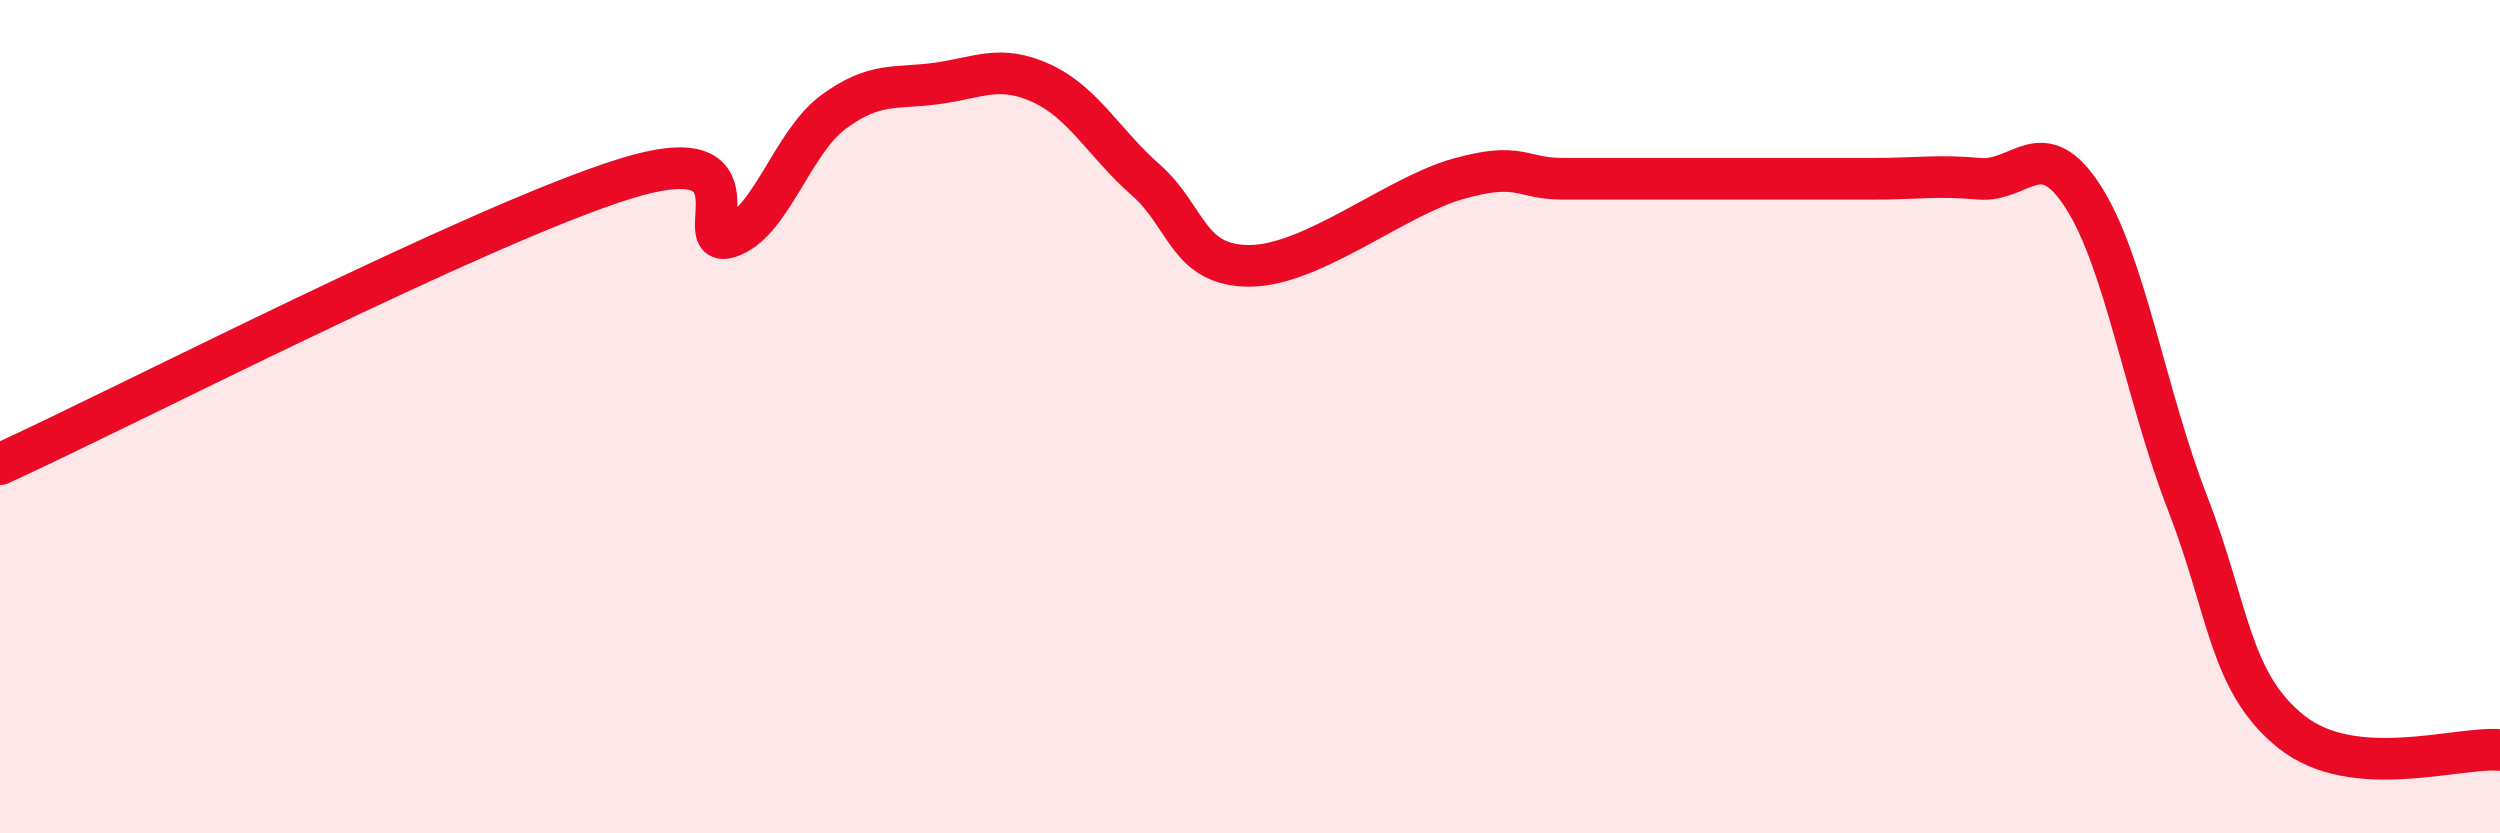
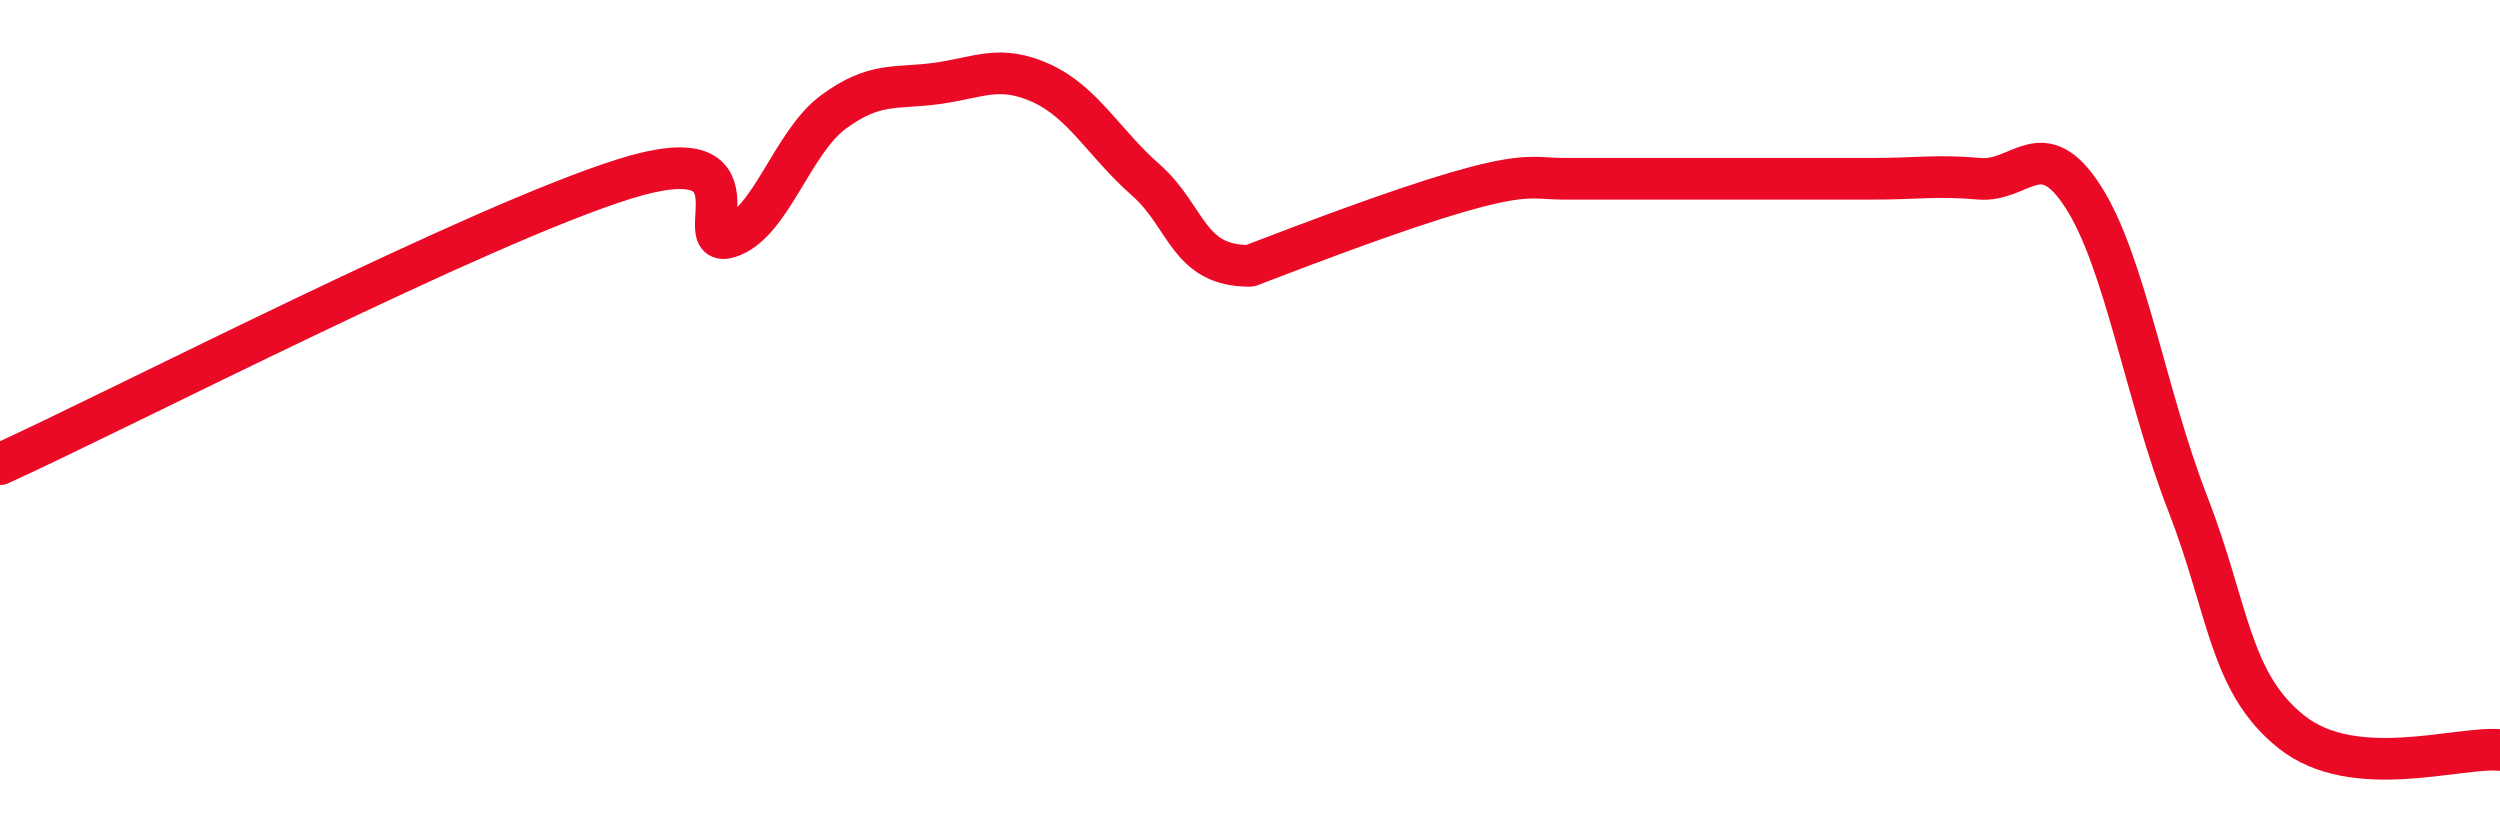
<svg xmlns="http://www.w3.org/2000/svg" width="60" height="20" viewBox="0 0 60 20">
-   <path d="M 0,11.14 C 3,9.77 11.5,5.38 15,4.29 C 18.5,3.2 16.5,6.01 17.5,5.69 C 18.5,5.37 19,3.43 20,2.69 C 21,1.95 21.5,2.14 22.5,2 C 23.5,1.86 24,1.54 25,2 C 26,2.46 26.5,3.44 27.5,4.32 C 28.5,5.2 28.5,6.39 30,6.38 C 31.5,6.37 33.5,4.71 35,4.29 C 36.5,3.87 36.5,4.29 37.5,4.29 C 38.5,4.29 39,4.29 40,4.29 C 41,4.29 41.5,4.29 42.5,4.29 C 43.5,4.29 44,4.29 45,4.29 C 46,4.29 46.5,4.2 47.5,4.29 C 48.5,4.38 49,3.17 50,4.73 C 51,6.29 51.5,9.5 52.5,12.07 C 53.5,14.64 53.5,16.38 55,17.57 C 56.5,18.76 59,17.91 60,18L60 20L0 20Z" fill="#EB0A25" opacity="0.1" stroke-linecap="round" stroke-linejoin="round" />
-   <path d="M 0,11.14 C 3,9.77 11.5,5.38 15,4.29 C 18.5,3.2 16.5,6.01 17.5,5.69 C 18.5,5.37 19,3.43 20,2.69 C 21,1.95 21.5,2.14 22.5,2 C 23.5,1.86 24,1.54 25,2 C 26,2.46 26.5,3.44 27.5,4.32 C 28.5,5.2 28.5,6.39 30,6.38 C 31.5,6.37 33.5,4.71 35,4.29 C 36.5,3.87 36.5,4.29 37.5,4.29 C 38.5,4.29 39,4.29 40,4.29 C 41,4.29 41.5,4.29 42.5,4.29 C 43.5,4.29 44,4.29 45,4.29 C 46,4.29 46.5,4.2 47.5,4.29 C 48.5,4.38 49,3.17 50,4.73 C 51,6.29 51.5,9.5 52.5,12.07 C 53.5,14.64 53.5,16.38 55,17.57 C 56.5,18.76 59,17.91 60,18" stroke="#EB0A25" stroke-width="1" fill="none" stroke-linecap="round" stroke-linejoin="round" />
+   <path d="M 0,11.14 C 3,9.77 11.5,5.38 15,4.29 C 18.5,3.2 16.5,6.01 17.5,5.69 C 18.5,5.37 19,3.43 20,2.69 C 21,1.95 21.5,2.14 22.5,2 C 23.5,1.86 24,1.54 25,2 C 26,2.46 26.5,3.44 27.5,4.32 C 28.5,5.2 28.5,6.39 30,6.38 C 36.5,3.87 36.5,4.29 37.5,4.29 C 38.5,4.29 39,4.29 40,4.29 C 41,4.29 41.5,4.29 42.5,4.29 C 43.5,4.29 44,4.29 45,4.29 C 46,4.29 46.5,4.2 47.5,4.29 C 48.5,4.38 49,3.17 50,4.73 C 51,6.29 51.5,9.5 52.5,12.07 C 53.5,14.64 53.5,16.38 55,17.57 C 56.5,18.76 59,17.91 60,18" stroke="#EB0A25" stroke-width="1" fill="none" stroke-linecap="round" stroke-linejoin="round" />
</svg>